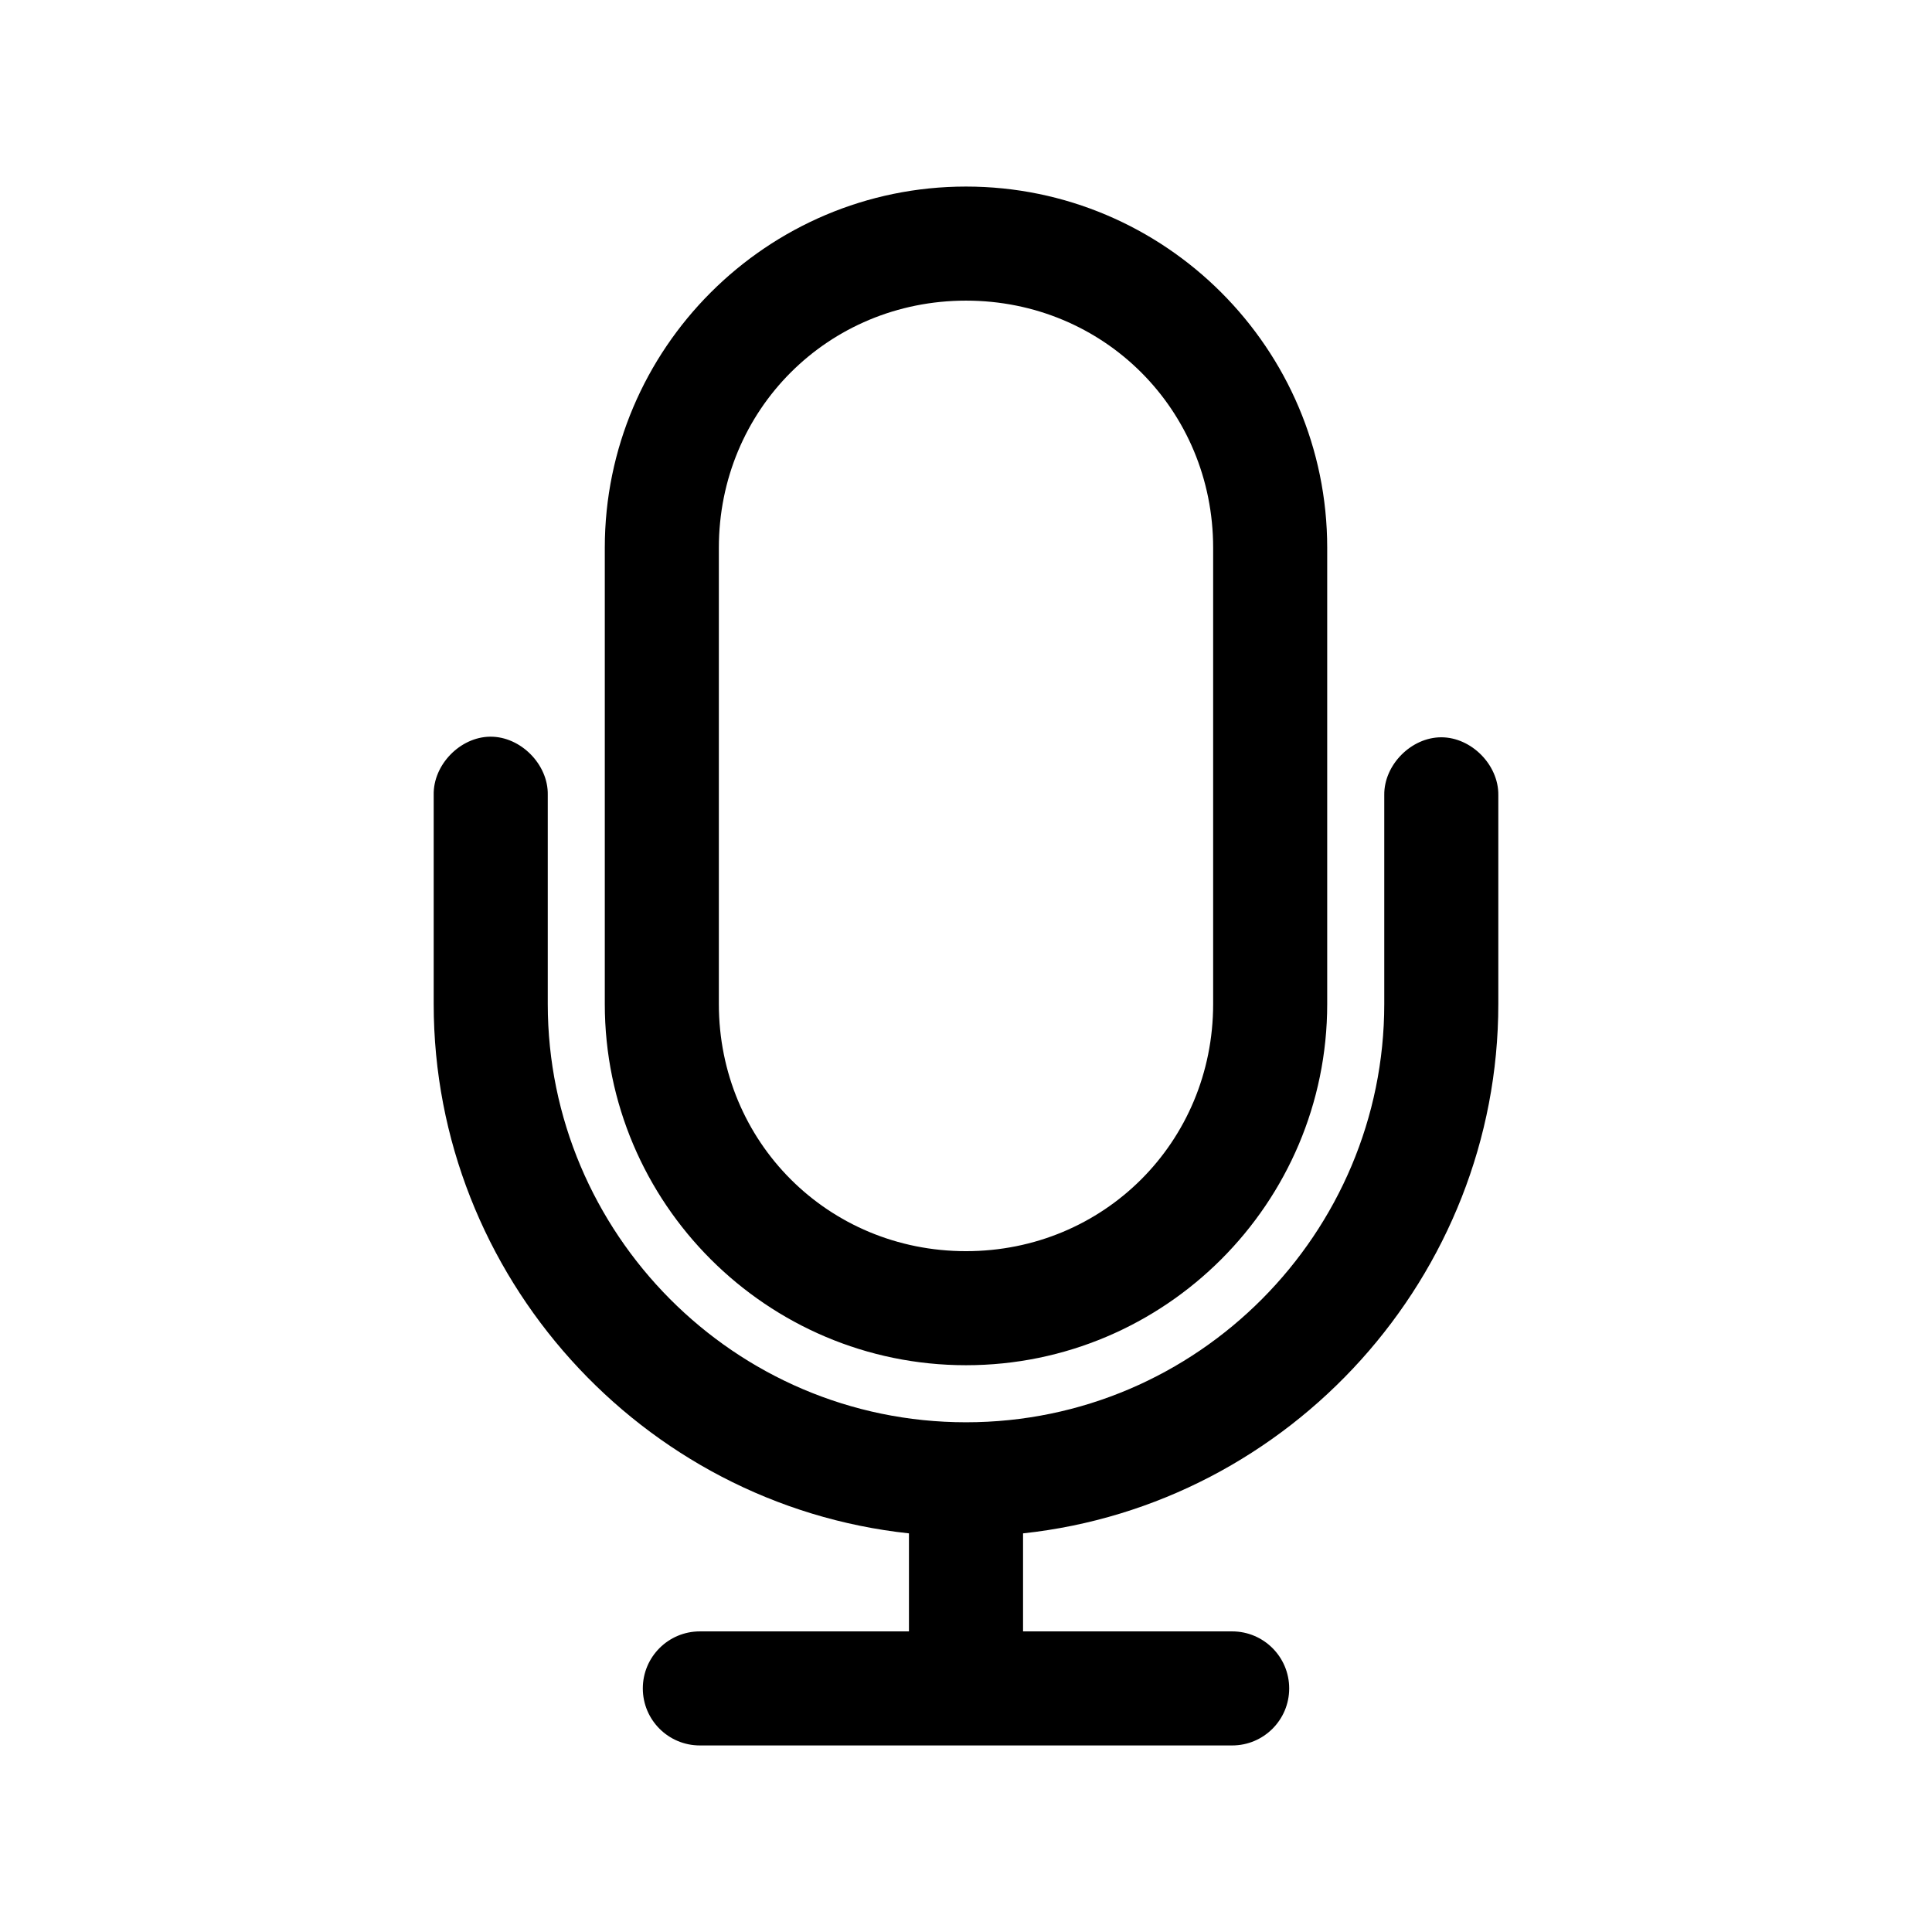
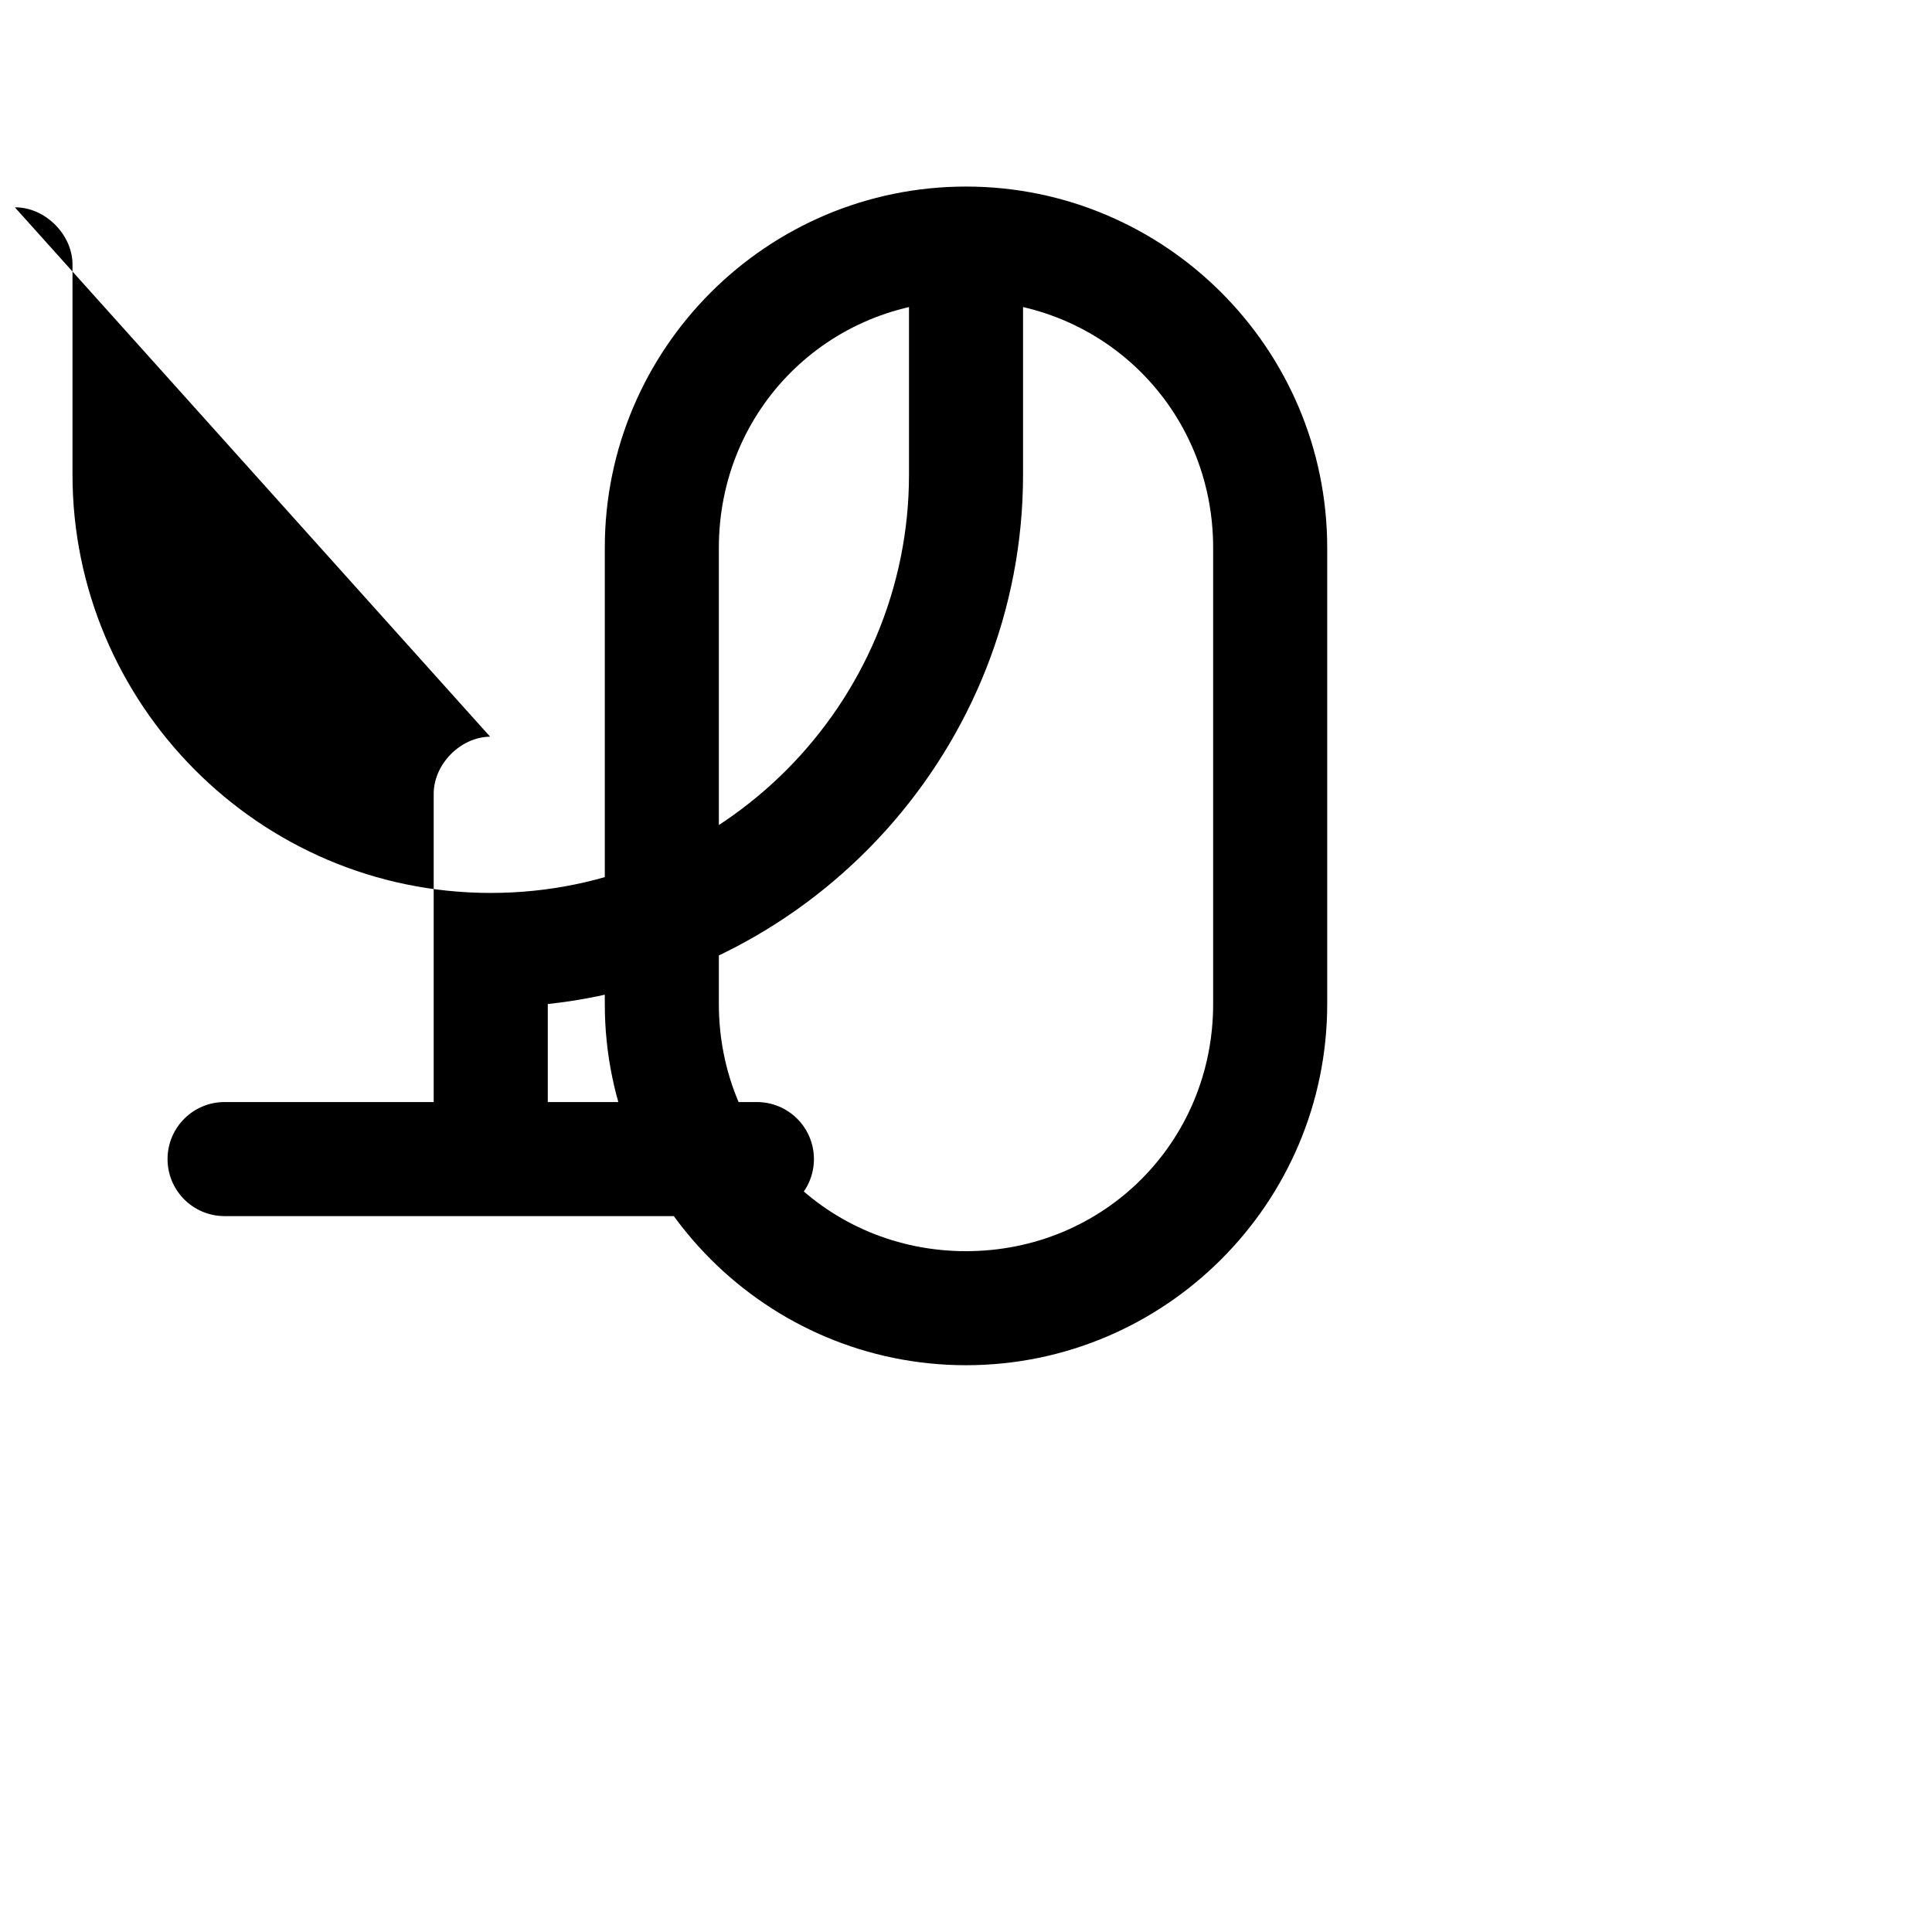
<svg xmlns="http://www.w3.org/2000/svg" fill="#000000" width="800px" height="800px" version="1.1" viewBox="144 144 512 512">
-   <path d="m400 193.44c-52.77 0-95.723 42.953-95.723 95.723v120.91c0 52.77 42.953 95.723 95.723 95.723s95.723-42.953 95.723-95.723v-120.91c0-52.77-42.953-95.723-95.723-95.723zm0 30.23c36.547 0 65.496 28.949 65.496 65.496v120.91c0 36.547-28.949 65.496-65.496 65.496s-65.496-28.949-65.496-65.496v-120.91c0-36.547 28.949-65.496 65.496-65.496zm-126.11 115.56c-7.965 0.082-15.121 7.465-14.957 15.43v55.418c0 72.008 55.035 132.67 125.95 140.28v25.977h-55.418c-8.348 0-15.113 6.766-15.113 15.113 0 8.348 6.766 15.113 15.113 15.113h141.07c8.348 0 15.113-6.766 15.113-15.113 0-8.348-6.766-15.113-15.113-15.113h-55.418v-25.977c70.914-7.609 125.95-68.273 125.95-140.28v-55.418c0.082-7.965-7.148-15.27-15.113-15.27-7.965 0-15.195 7.305-15.113 15.27v55.418c0 60.578-49.312 110.84-110.84 110.84s-110.84-50.258-110.84-110.84v-55.418c0.168-8.07-7.199-15.516-15.27-15.43z" />
+   <path d="m400 193.44c-52.77 0-95.723 42.953-95.723 95.723v120.91c0 52.77 42.953 95.723 95.723 95.723s95.723-42.953 95.723-95.723v-120.91c0-52.77-42.953-95.723-95.723-95.723zm0 30.23c36.547 0 65.496 28.949 65.496 65.496v120.91c0 36.547-28.949 65.496-65.496 65.496s-65.496-28.949-65.496-65.496v-120.91c0-36.547 28.949-65.496 65.496-65.496zm-126.11 115.56c-7.965 0.082-15.121 7.465-14.957 15.43v55.418v25.977h-55.418c-8.348 0-15.113 6.766-15.113 15.113 0 8.348 6.766 15.113 15.113 15.113h141.07c8.348 0 15.113-6.766 15.113-15.113 0-8.348-6.766-15.113-15.113-15.113h-55.418v-25.977c70.914-7.609 125.95-68.273 125.95-140.28v-55.418c0.082-7.965-7.148-15.27-15.113-15.27-7.965 0-15.195 7.305-15.113 15.27v55.418c0 60.578-49.312 110.84-110.84 110.84s-110.84-50.258-110.84-110.84v-55.418c0.168-8.07-7.199-15.516-15.27-15.43z" />
</svg>